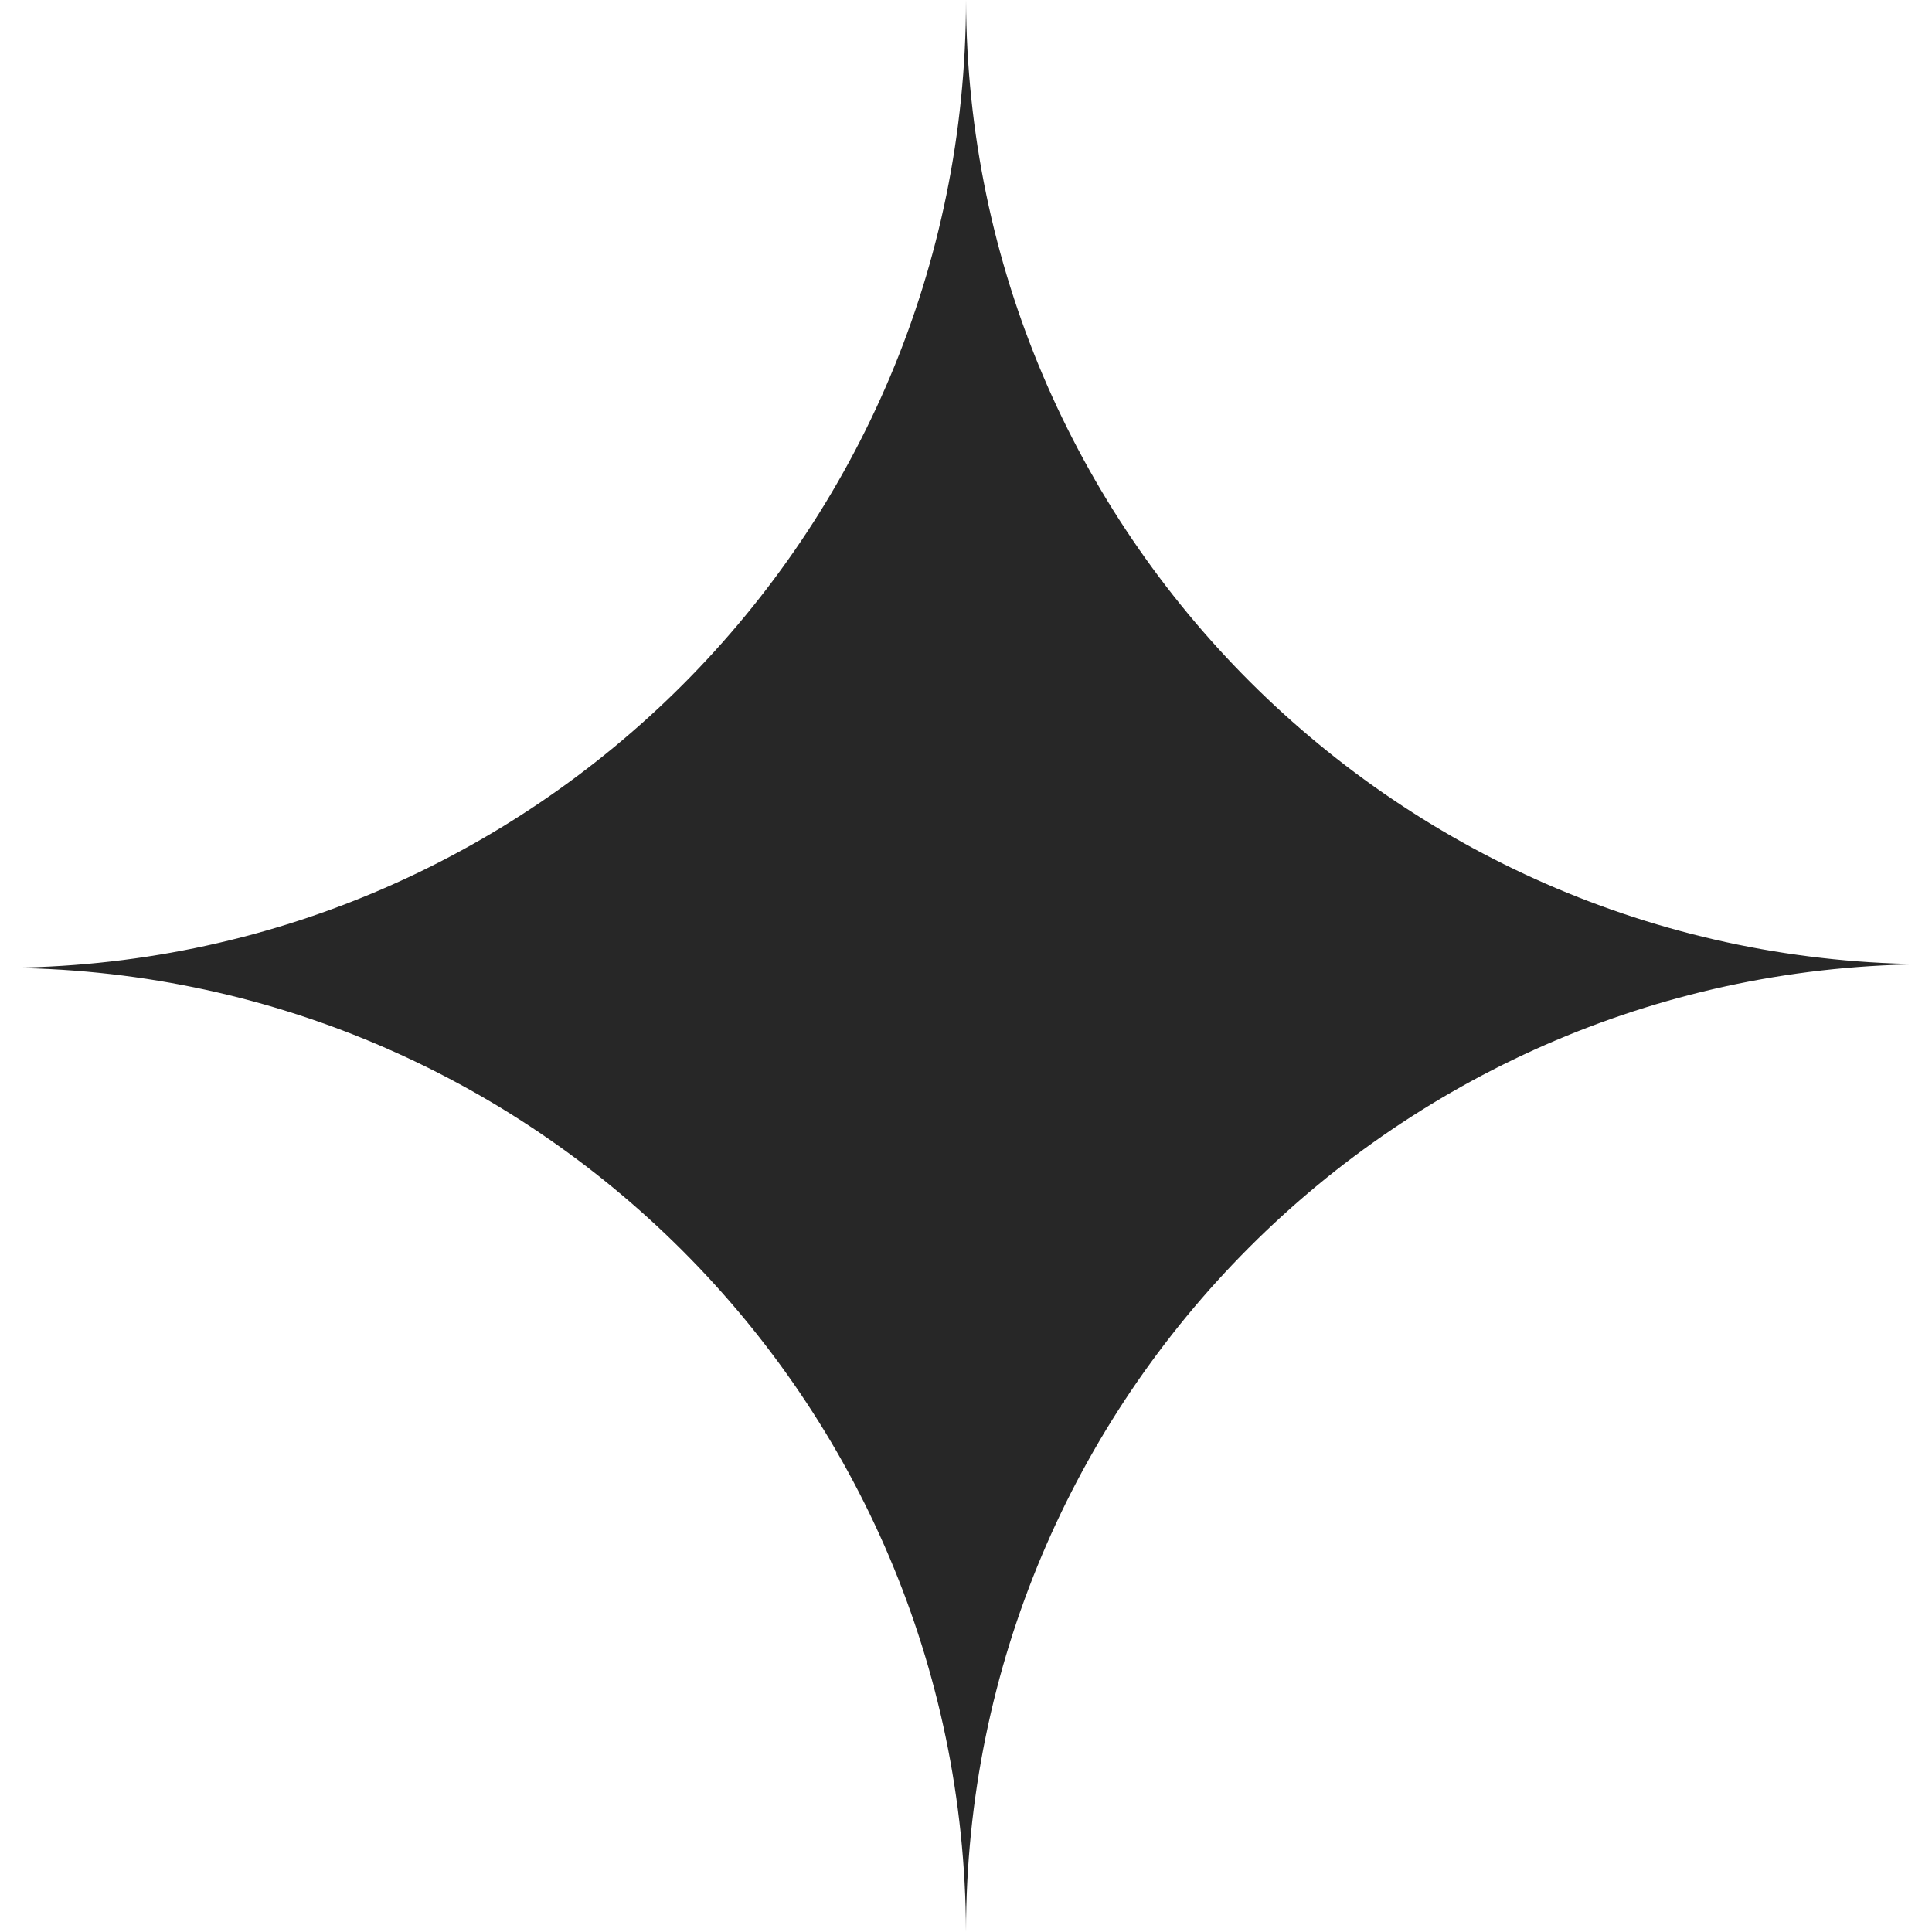
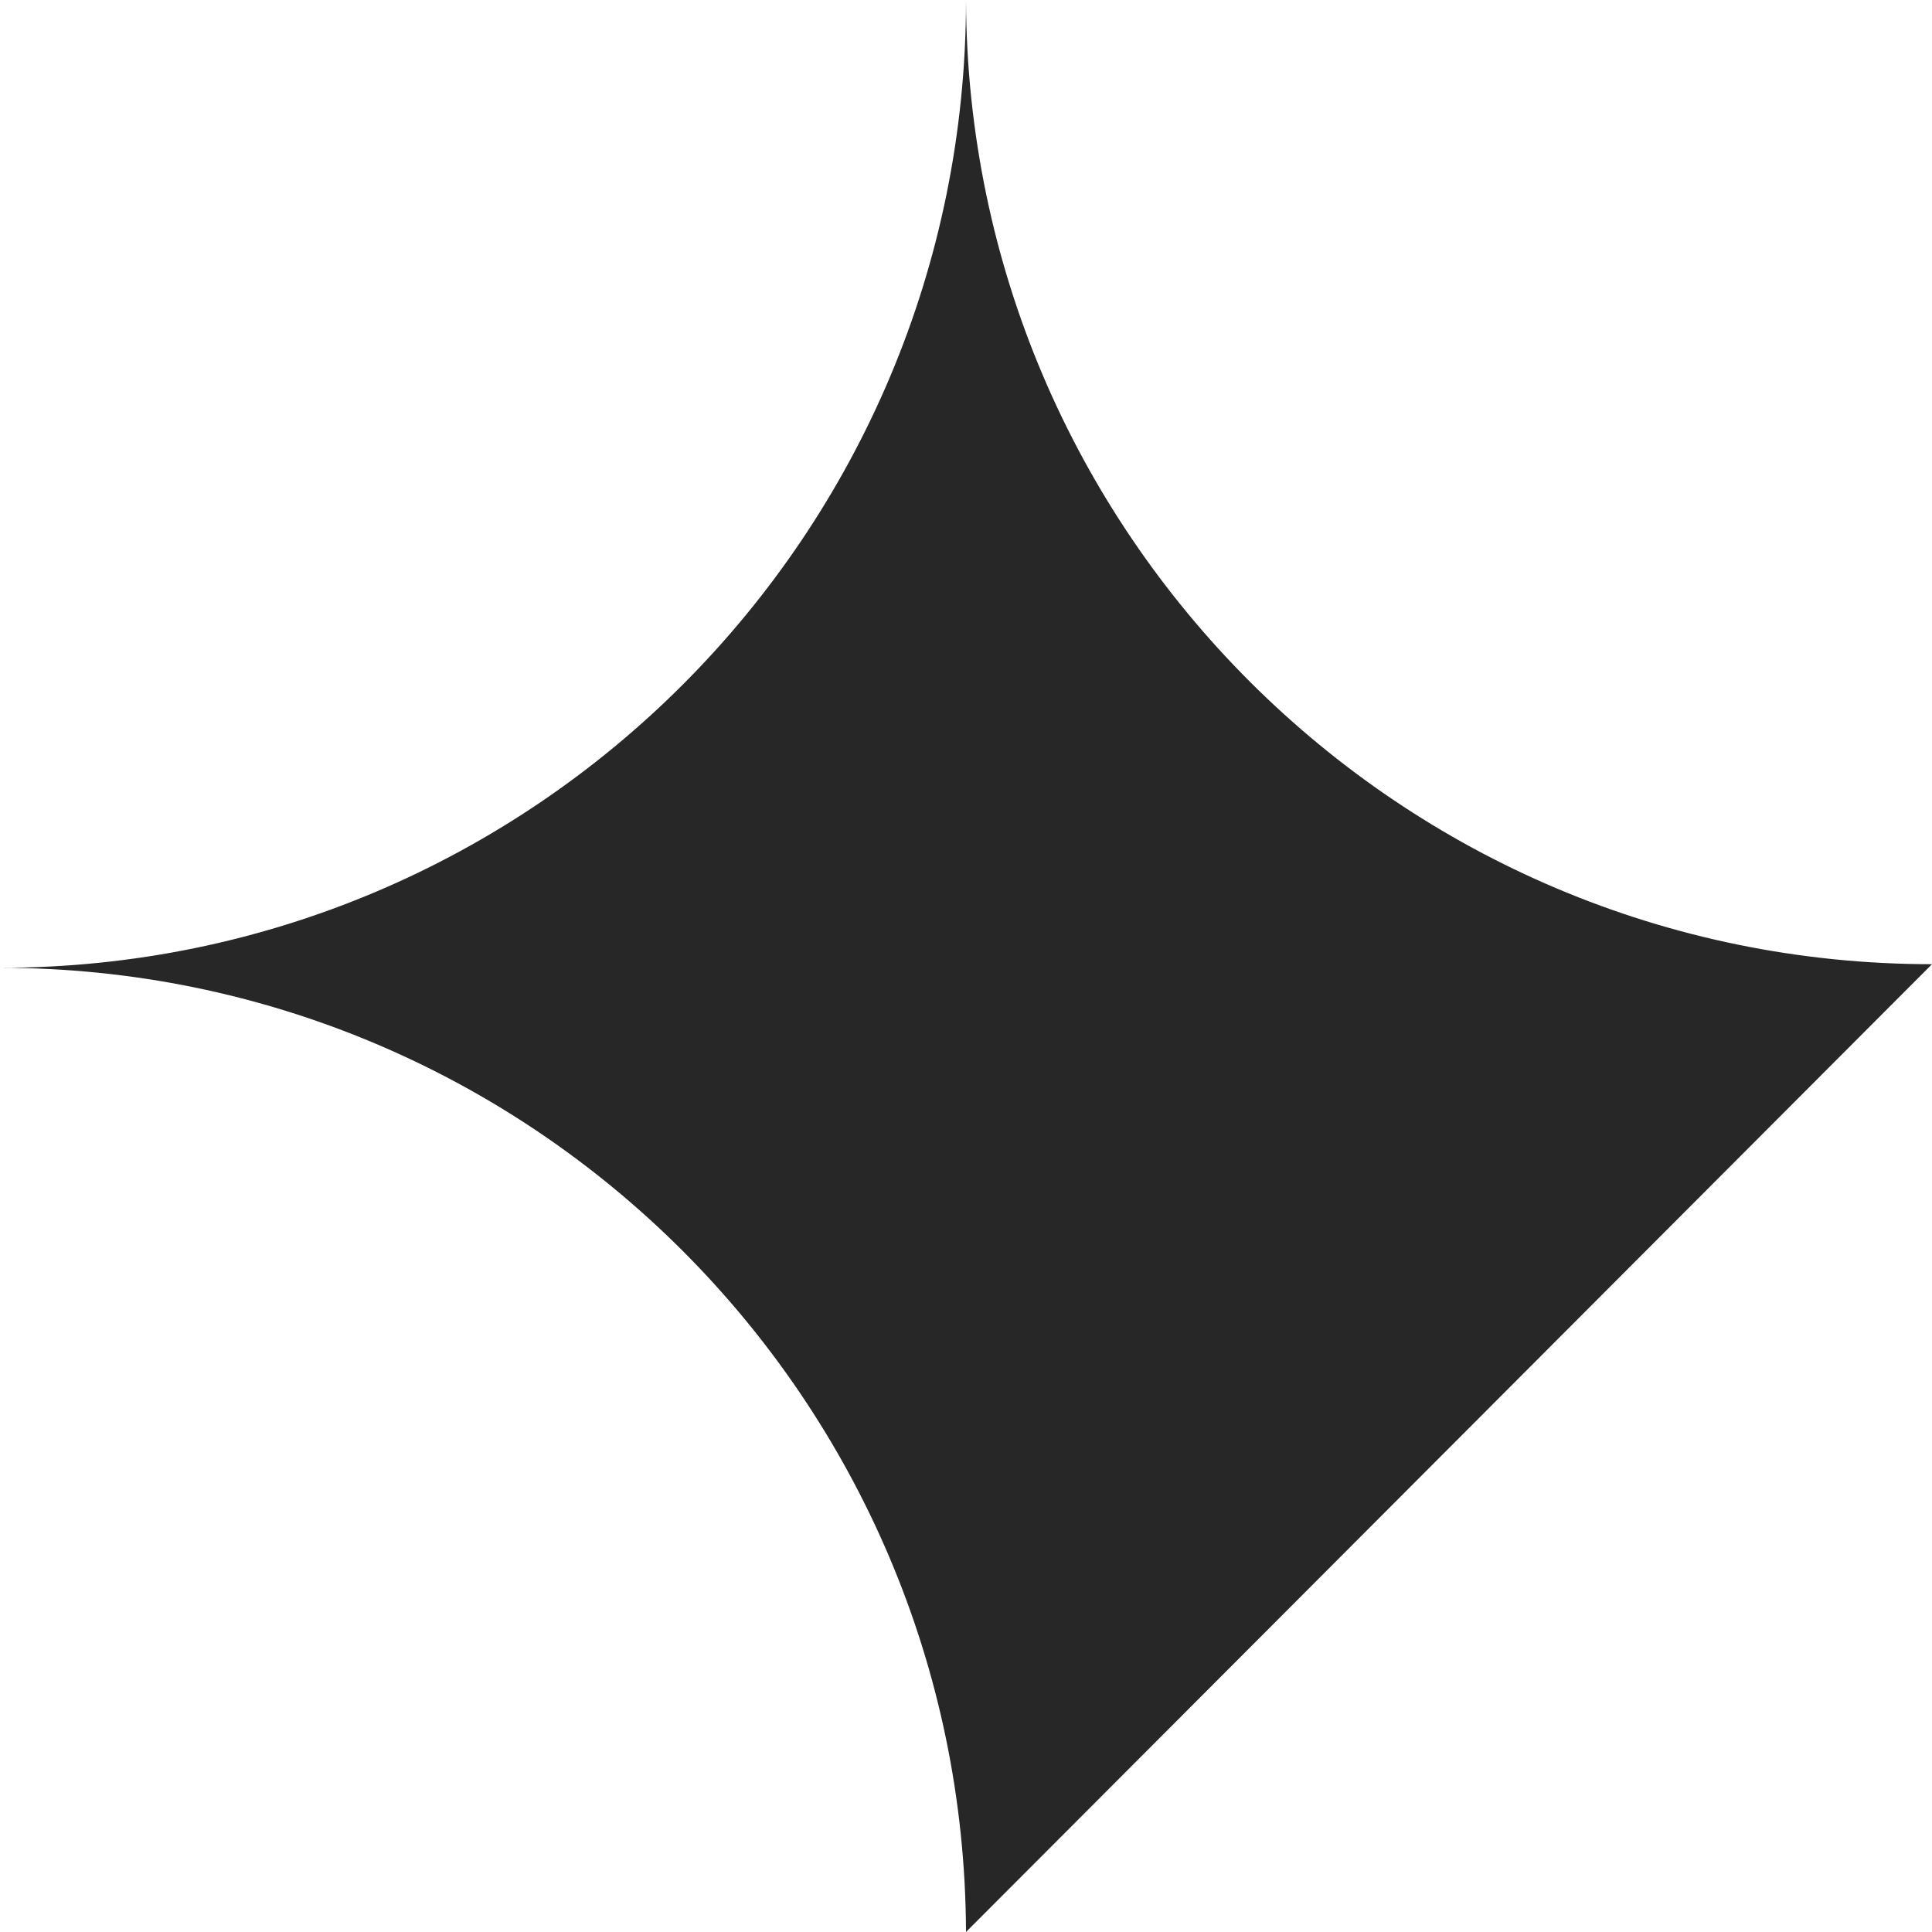
<svg xmlns="http://www.w3.org/2000/svg" width="46" height="46" viewBox="0 0 46 46" fill="none">
-   <path fill-rule="evenodd" clip-rule="evenodd" d="M23 46C22.954 33.313 12.674 23.043 0 23.043C12.703 23.043 23 12.726 23 0C23.046 12.687 33.326 22.957 46 22.957C33.297 22.957 23 33.274 23 46Z" fill="#272727" />
+   <path fill-rule="evenodd" clip-rule="evenodd" d="M23 46C22.954 33.313 12.674 23.043 0 23.043C12.703 23.043 23 12.726 23 0C23.046 12.687 33.326 22.957 46 22.957Z" fill="#272727" />
</svg>